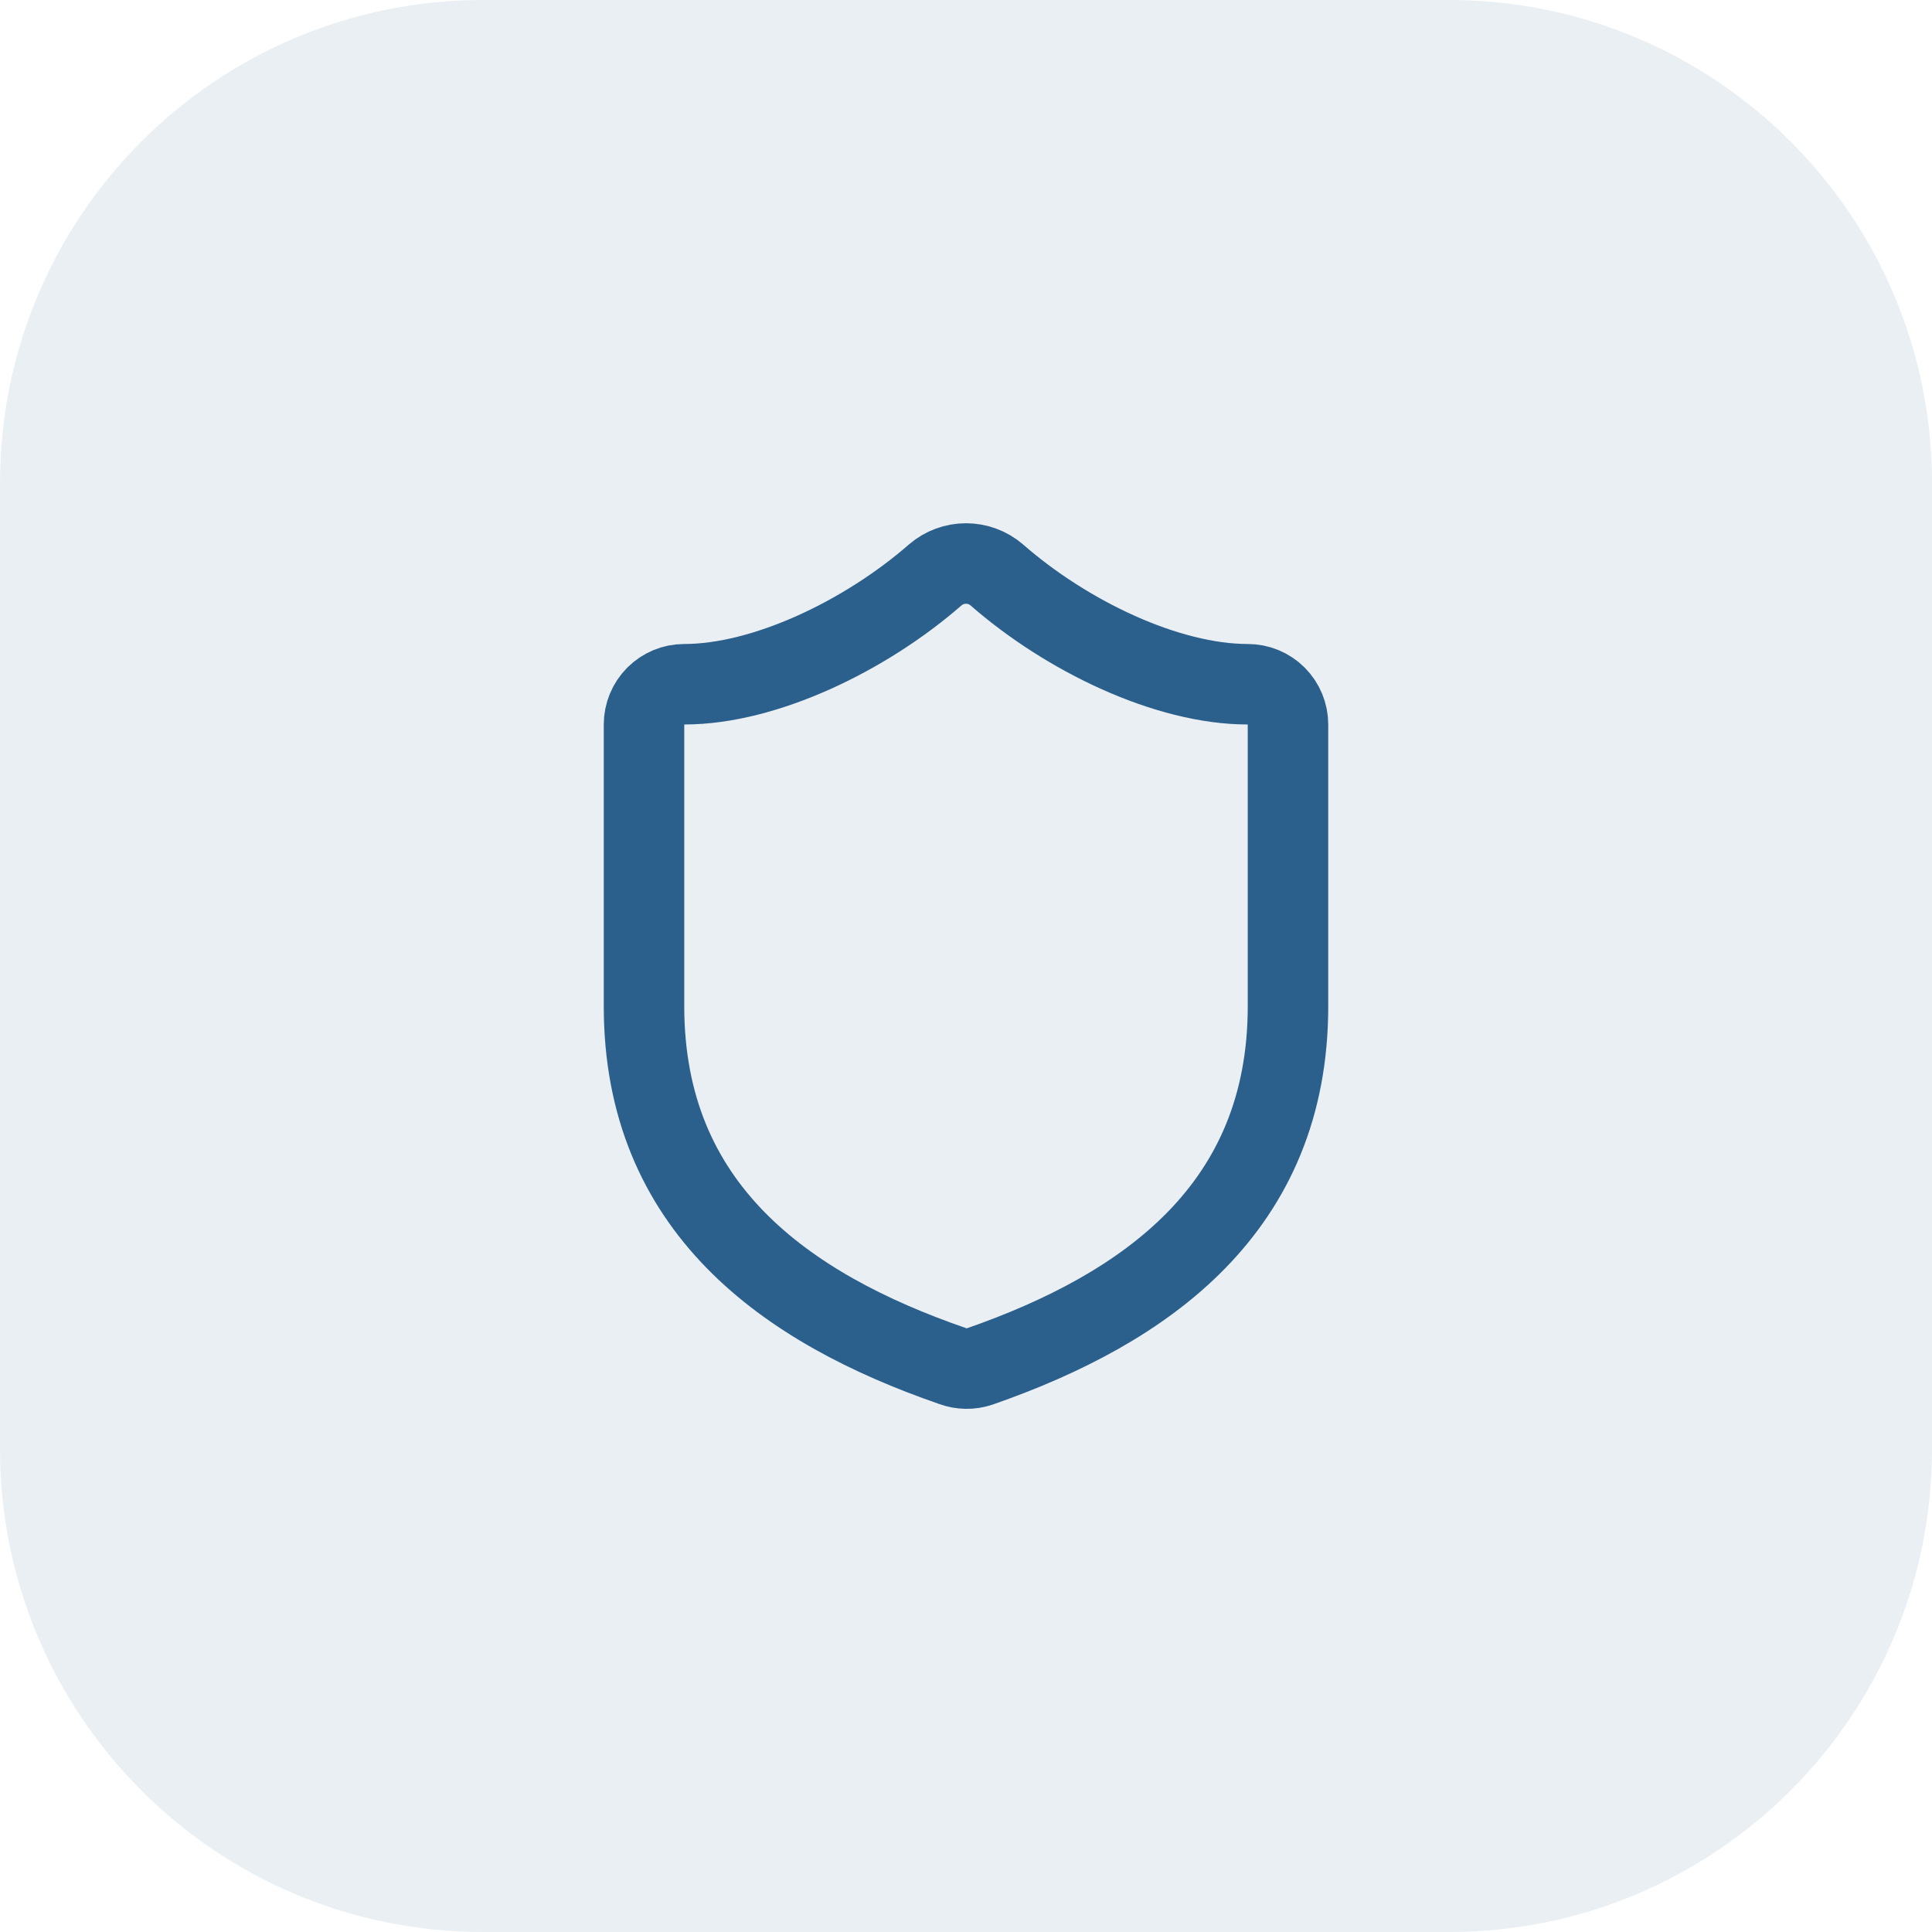
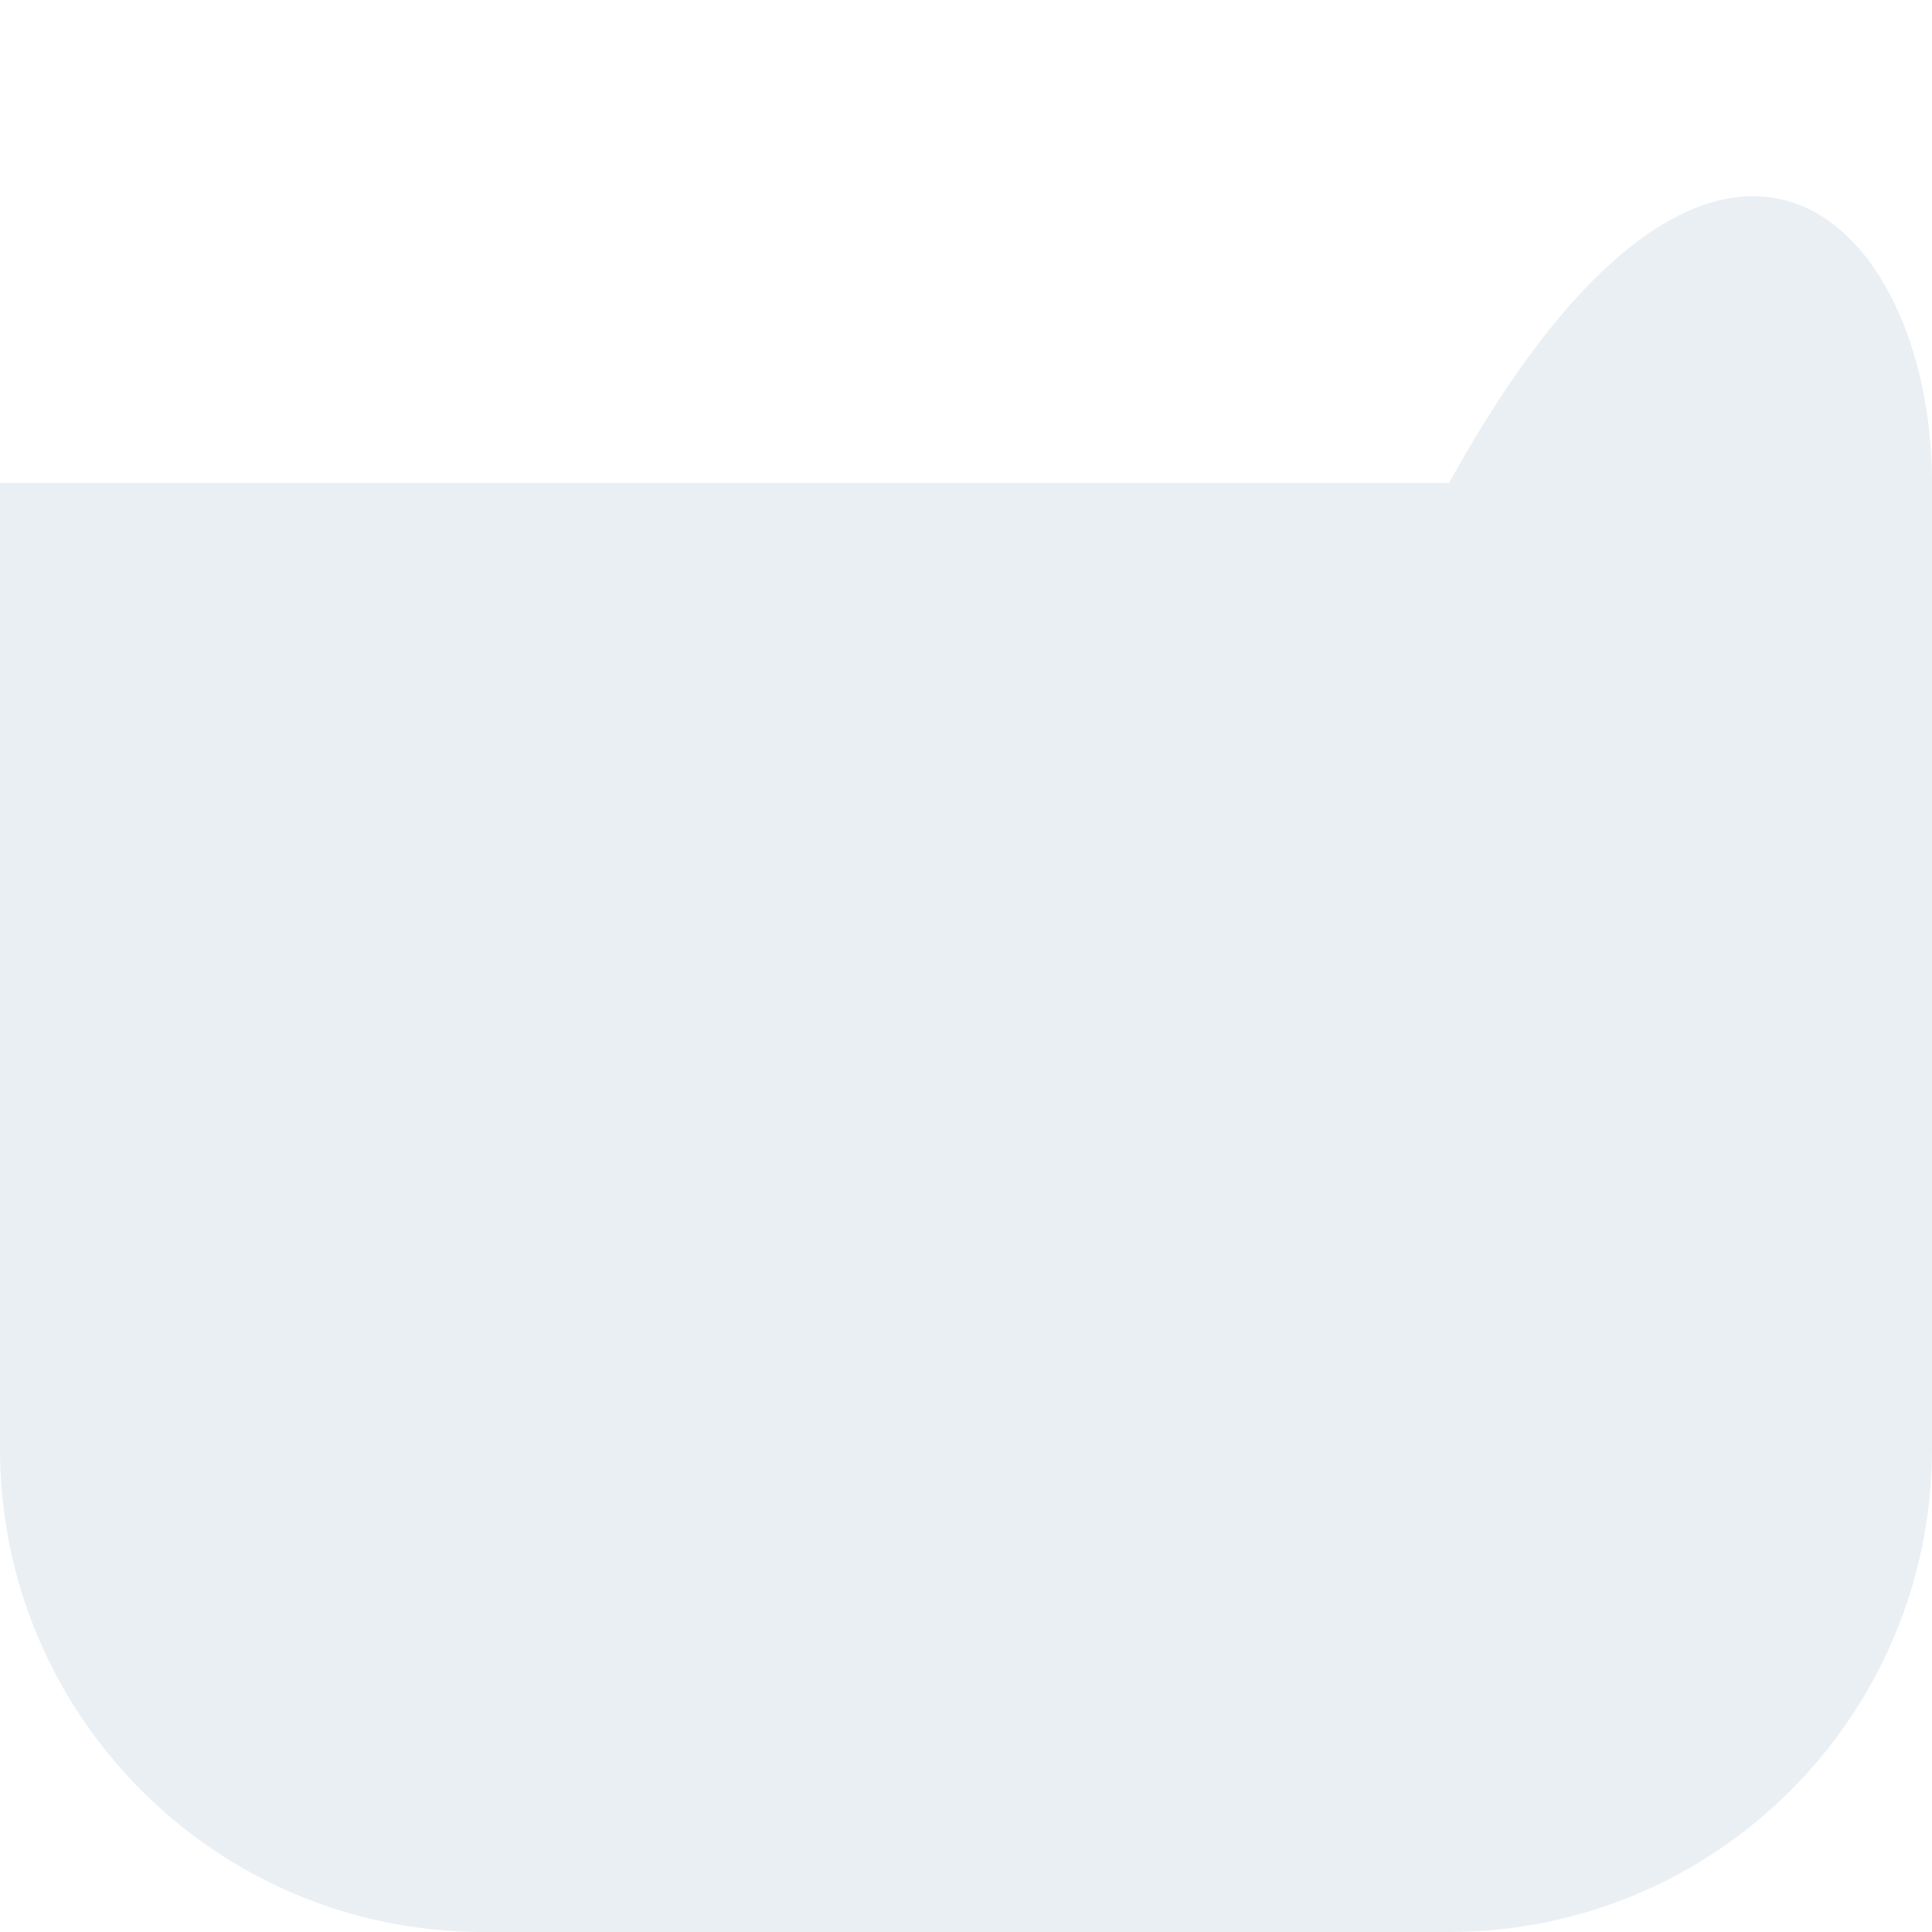
<svg xmlns="http://www.w3.org/2000/svg" fill="none" height="100%" overflow="visible" preserveAspectRatio="none" style="display: block;" viewBox="0 0 56 56" width="100%">
  <g id="Container">
-     <path d="M0 14C0 6.268 6.268 0 14 0H42C49.732 0 56 6.268 56 14V42C56 49.732 49.732 56 42 56H14C6.268 56 0 49.732 0 42V14Z" fill="#2B5F8C" fill-opacity="0.1" />
+     <path d="M0 14H42C49.732 0 56 6.268 56 14V42C56 49.732 49.732 56 42 56H14C6.268 56 0 49.732 0 42V14Z" fill="#2B5F8C" fill-opacity="0.1" />
    <g id="Icon">
-       <path d="M37.333 29.167C37.333 35 33.25 37.917 28.397 39.608C28.142 39.694 27.866 39.69 27.615 39.597C22.75 37.917 18.667 35 18.667 29.167V21C18.667 20.691 18.79 20.394 19.008 20.175C19.227 19.956 19.524 19.833 19.833 19.833C22.167 19.833 25.083 18.433 27.113 16.66C27.36 16.449 27.675 16.333 28 16.333C28.325 16.333 28.64 16.449 28.887 16.66C30.928 18.445 33.833 19.833 36.167 19.833C36.476 19.833 36.773 19.956 36.992 20.175C37.21 20.394 37.333 20.691 37.333 21V29.167Z" id="Vector" stroke="#2B5F8C" stroke-linecap="round" stroke-width="2.333" />
-     </g>
+       </g>
  </g>
</svg>